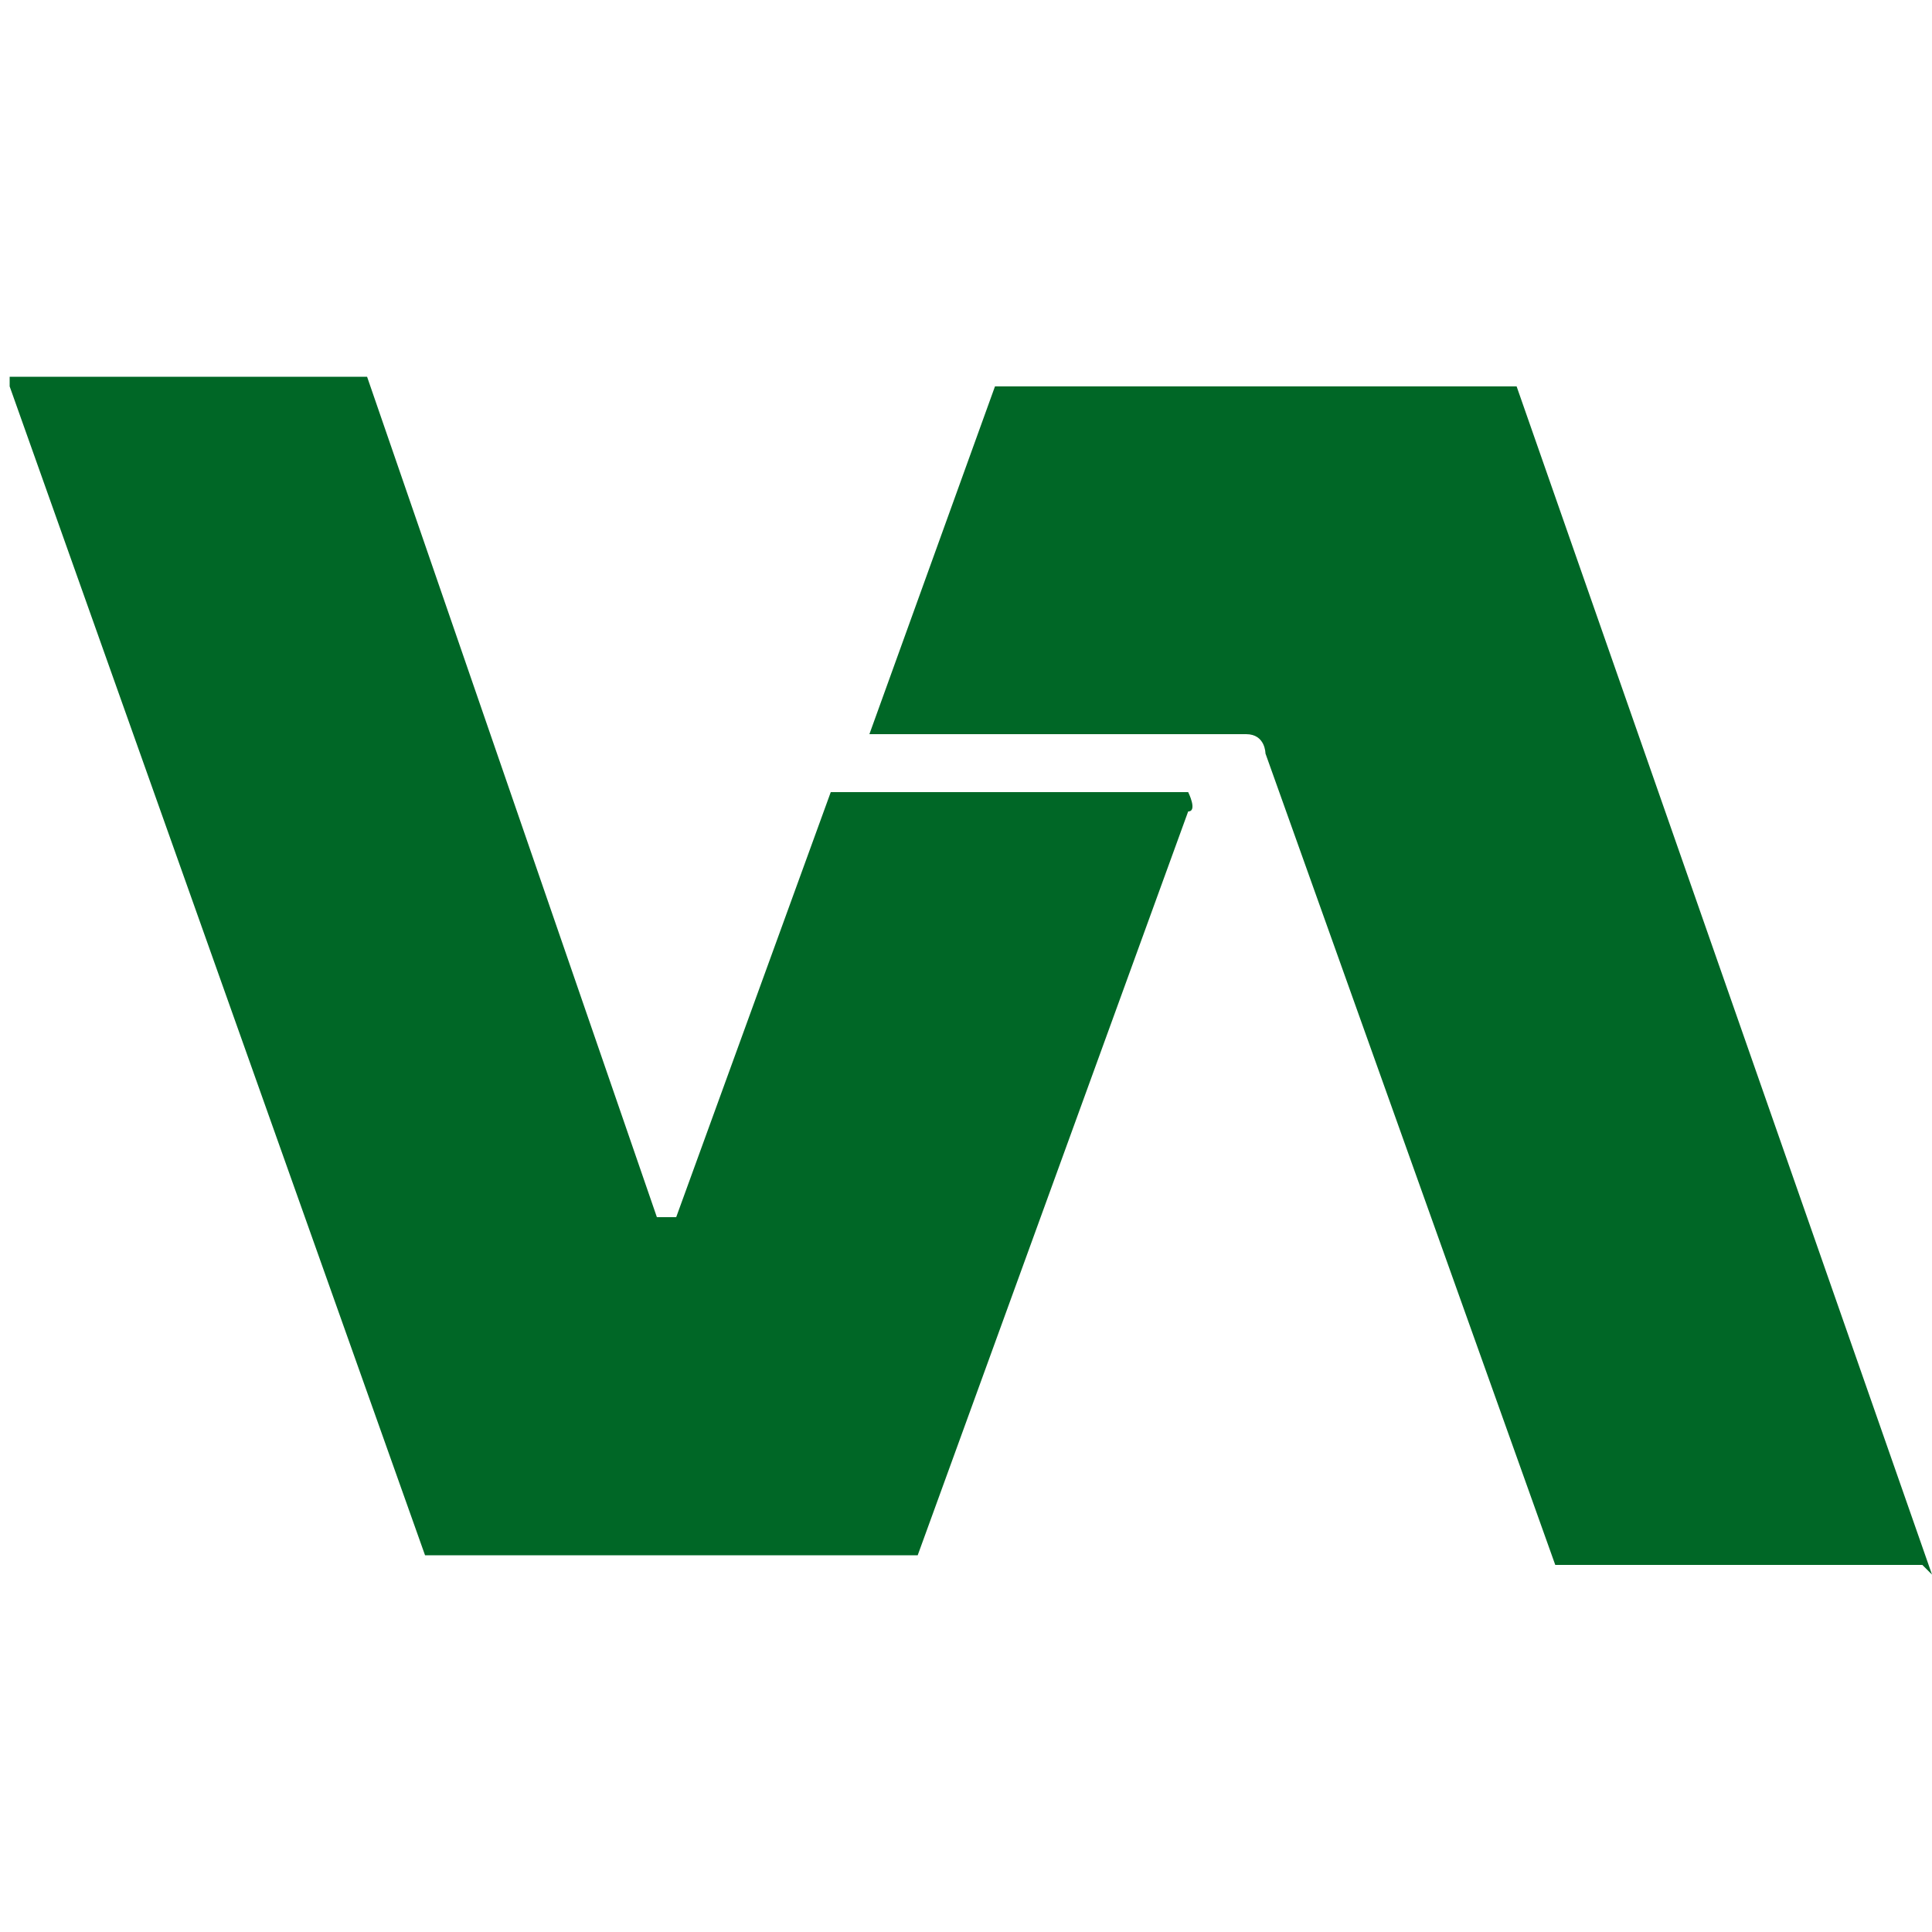
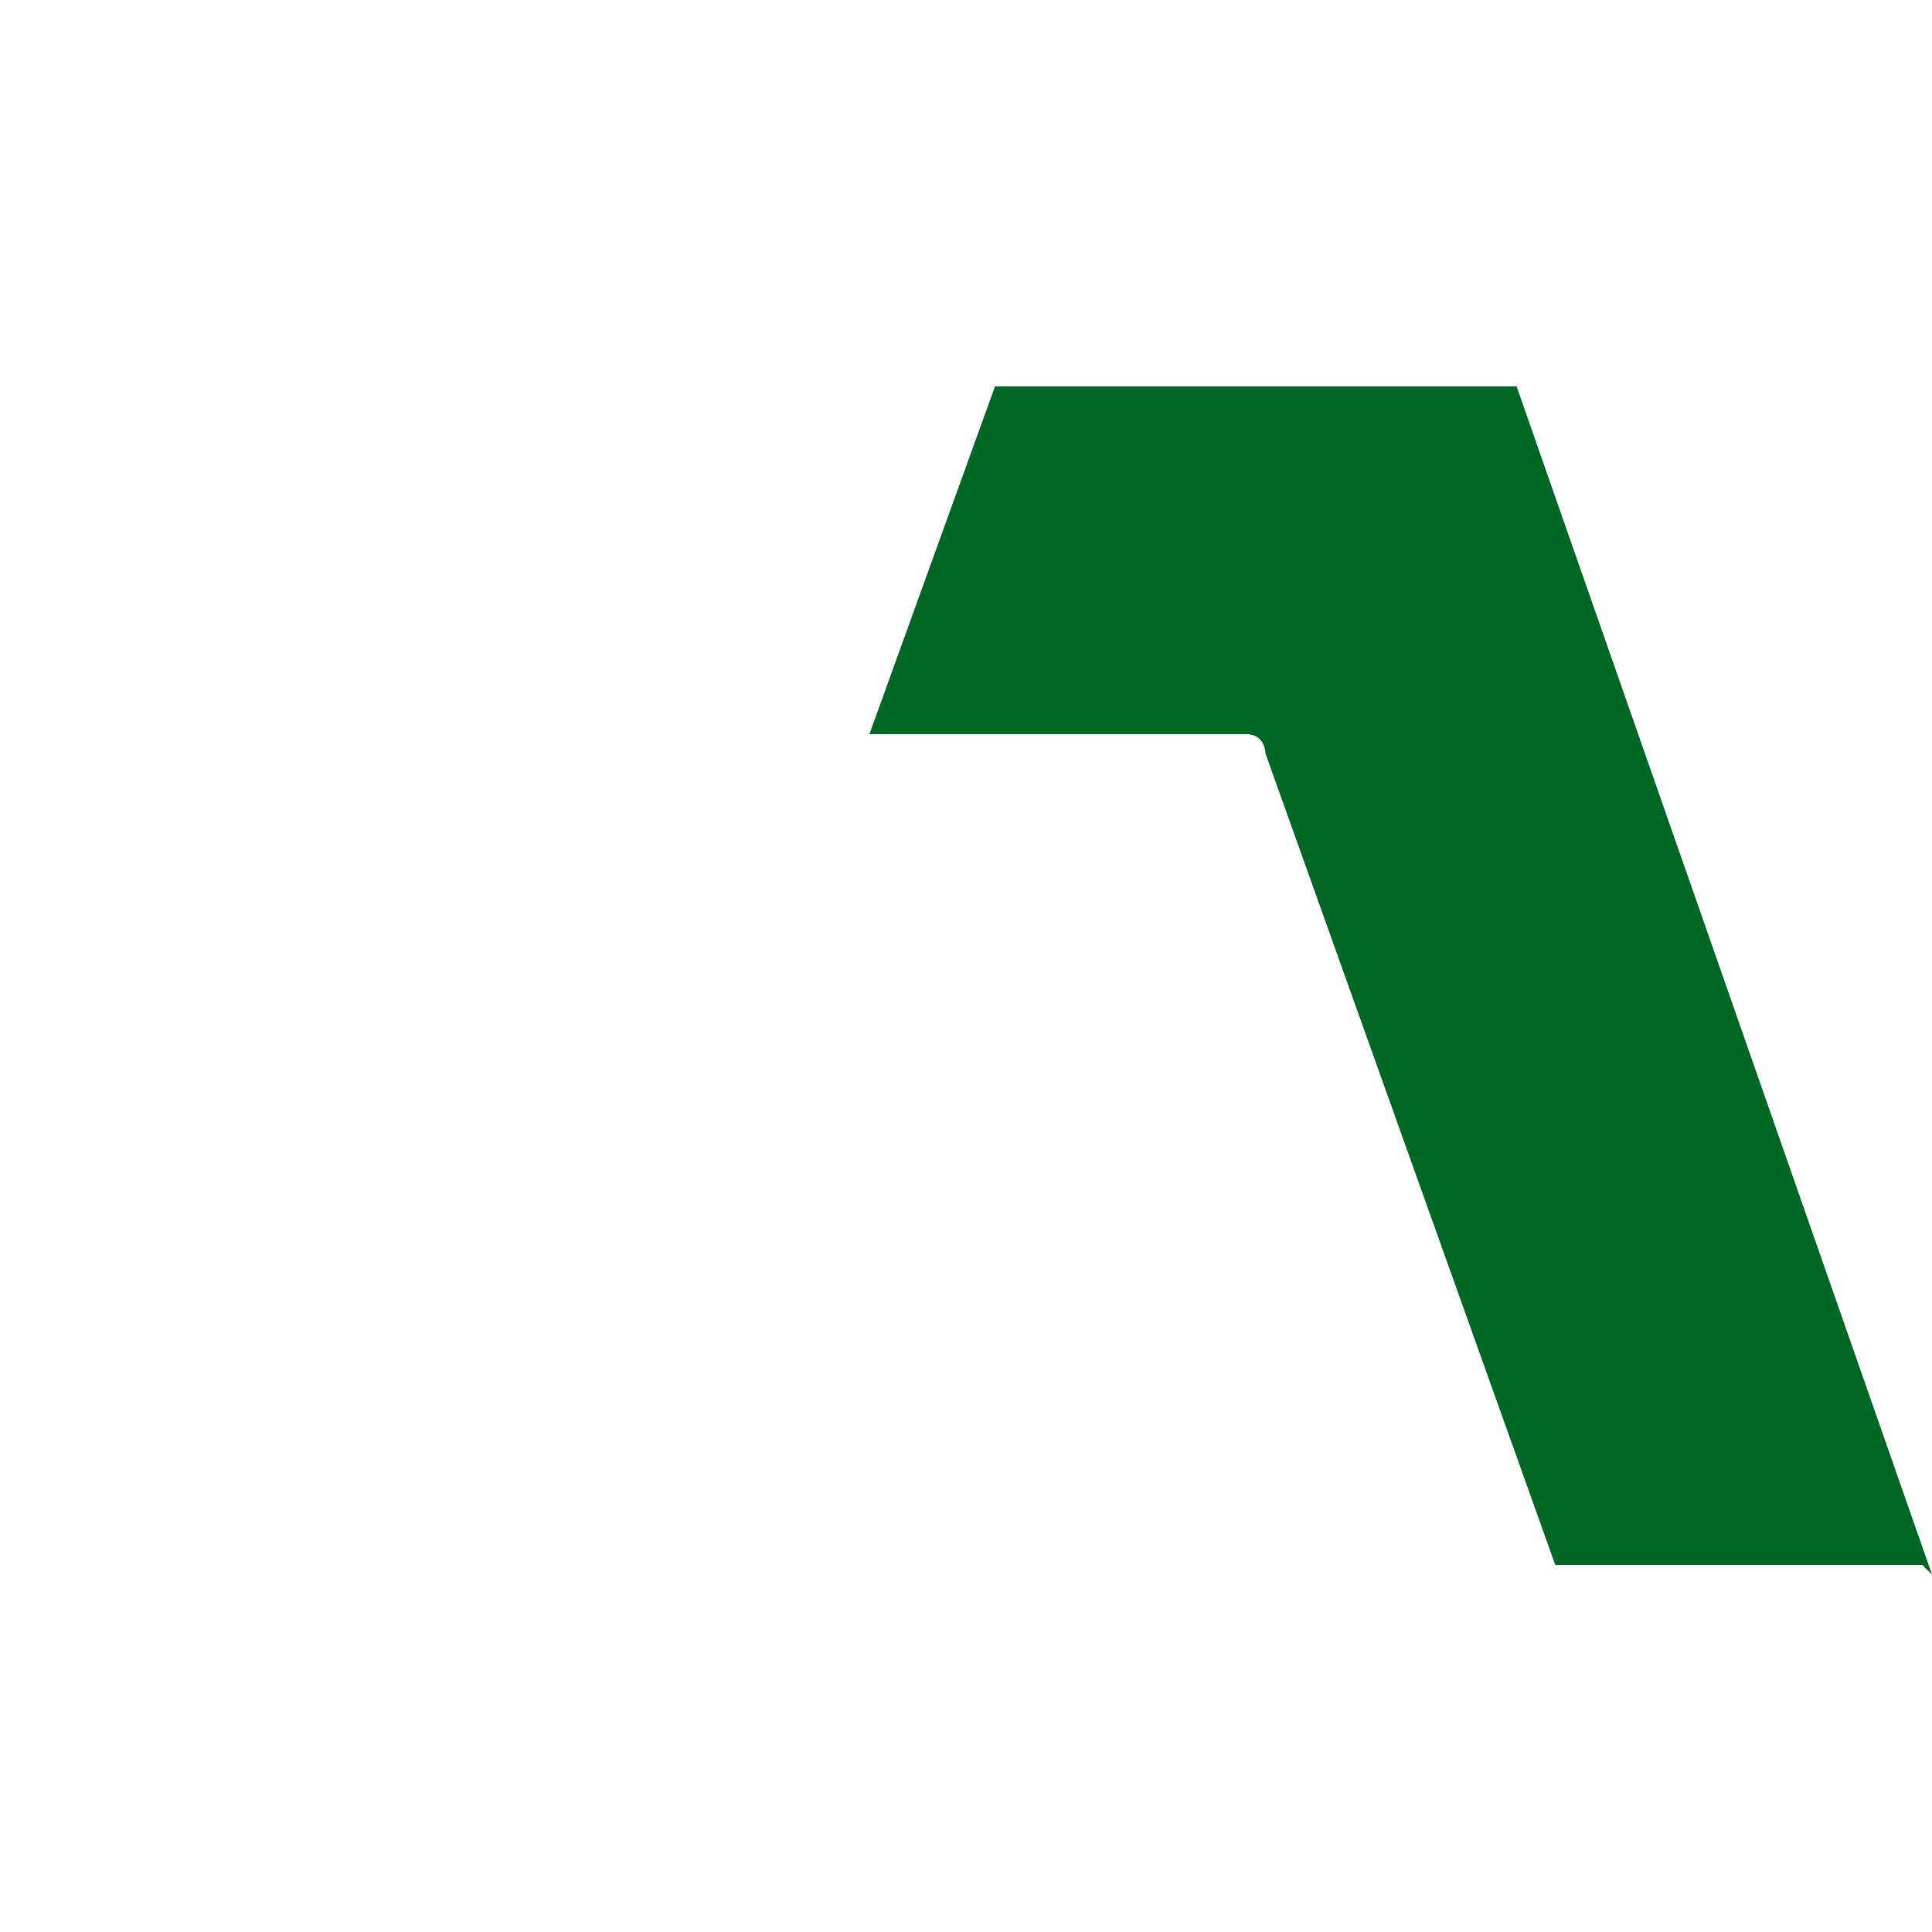
<svg xmlns="http://www.w3.org/2000/svg" id="Layer_1" data-name="Layer 1" viewBox="0 0 2 2">
  <defs>
    <style>
      .cls-1 {
        fill: #006726;
      }
    </style>
  </defs>
-   <path class="cls-1" d="M.02.39h.36s0,0,0,0l.3.87s.01,0,.02,0l.16-.44s0,0,0,0h.37s.01.02,0,.02l-.28.77s0,0,0,0H.44s0,0,0,0L.01.4s0-.01,0-.01Z" />
-   <path class="cls-1" d="M1.99,1.62h-.38l-.3-.84s0-.02-.02-.02h0s-.39,0-.39,0l.13-.36h.54l.43,1.23Z" />
+   <path class="cls-1" d="M1.99,1.62h-.38l-.3-.84s0-.02-.02-.02s-.39,0-.39,0l.13-.36h.54l.43,1.23Z" />
</svg>